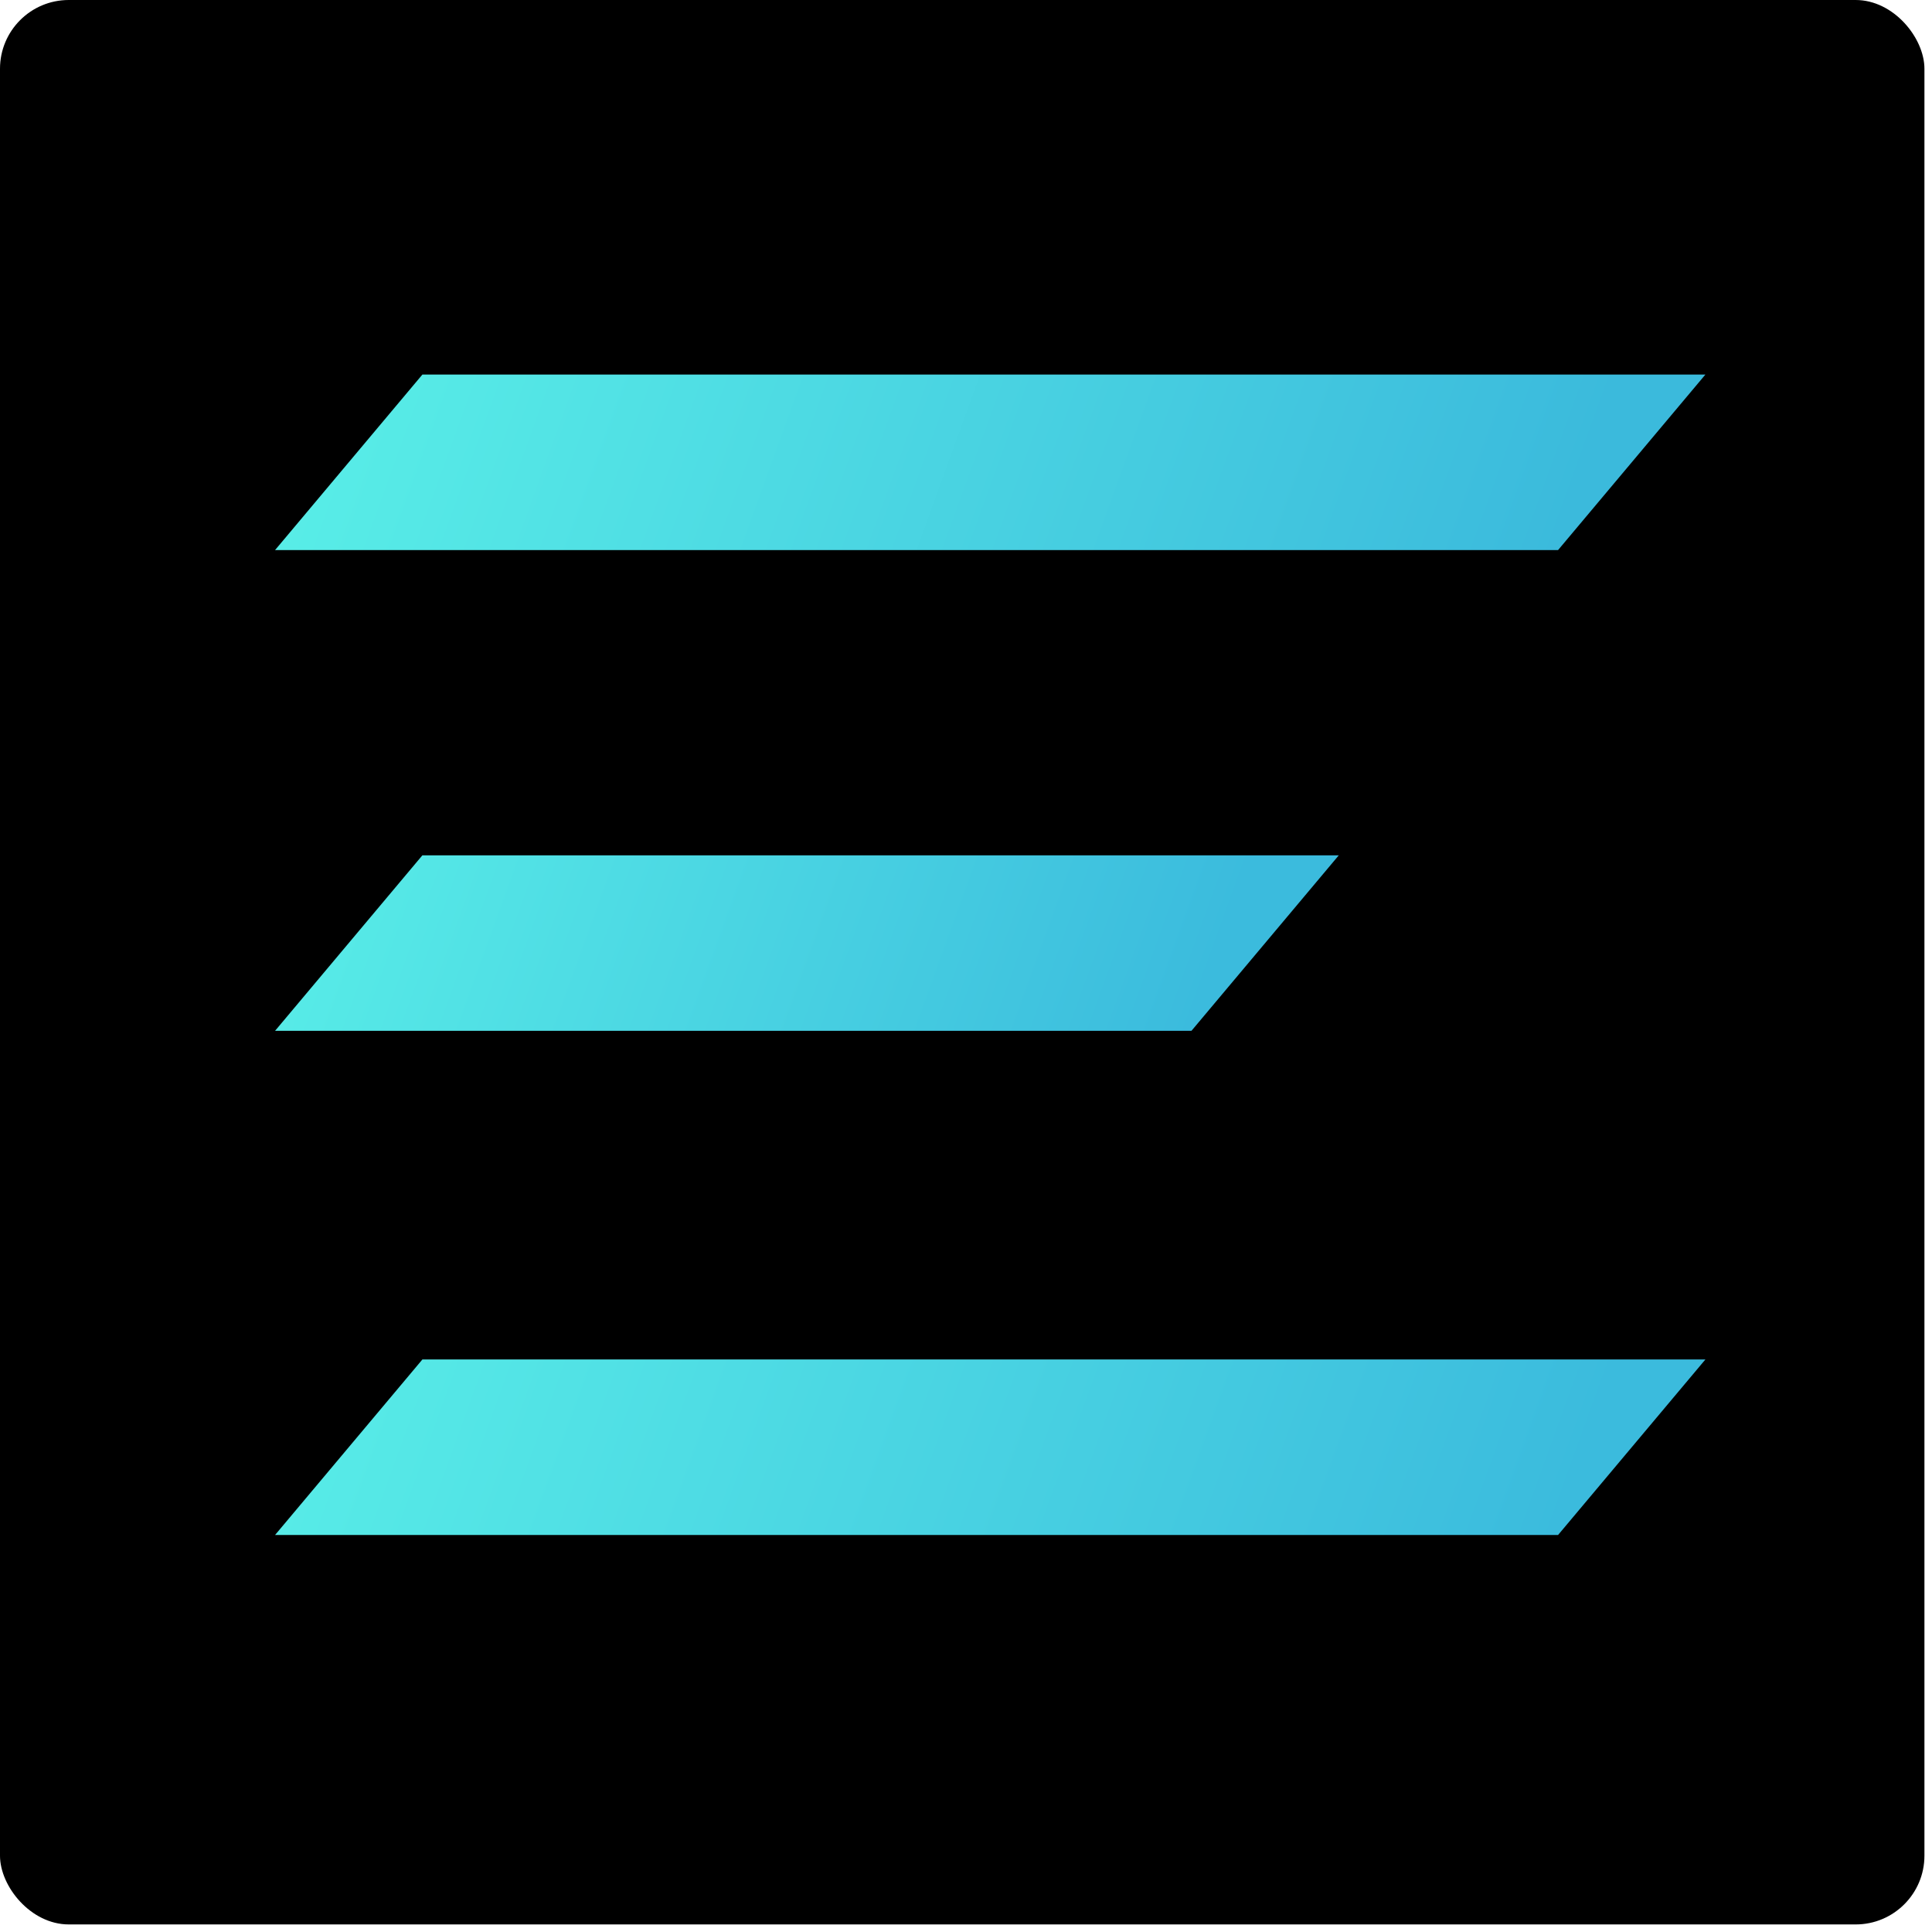
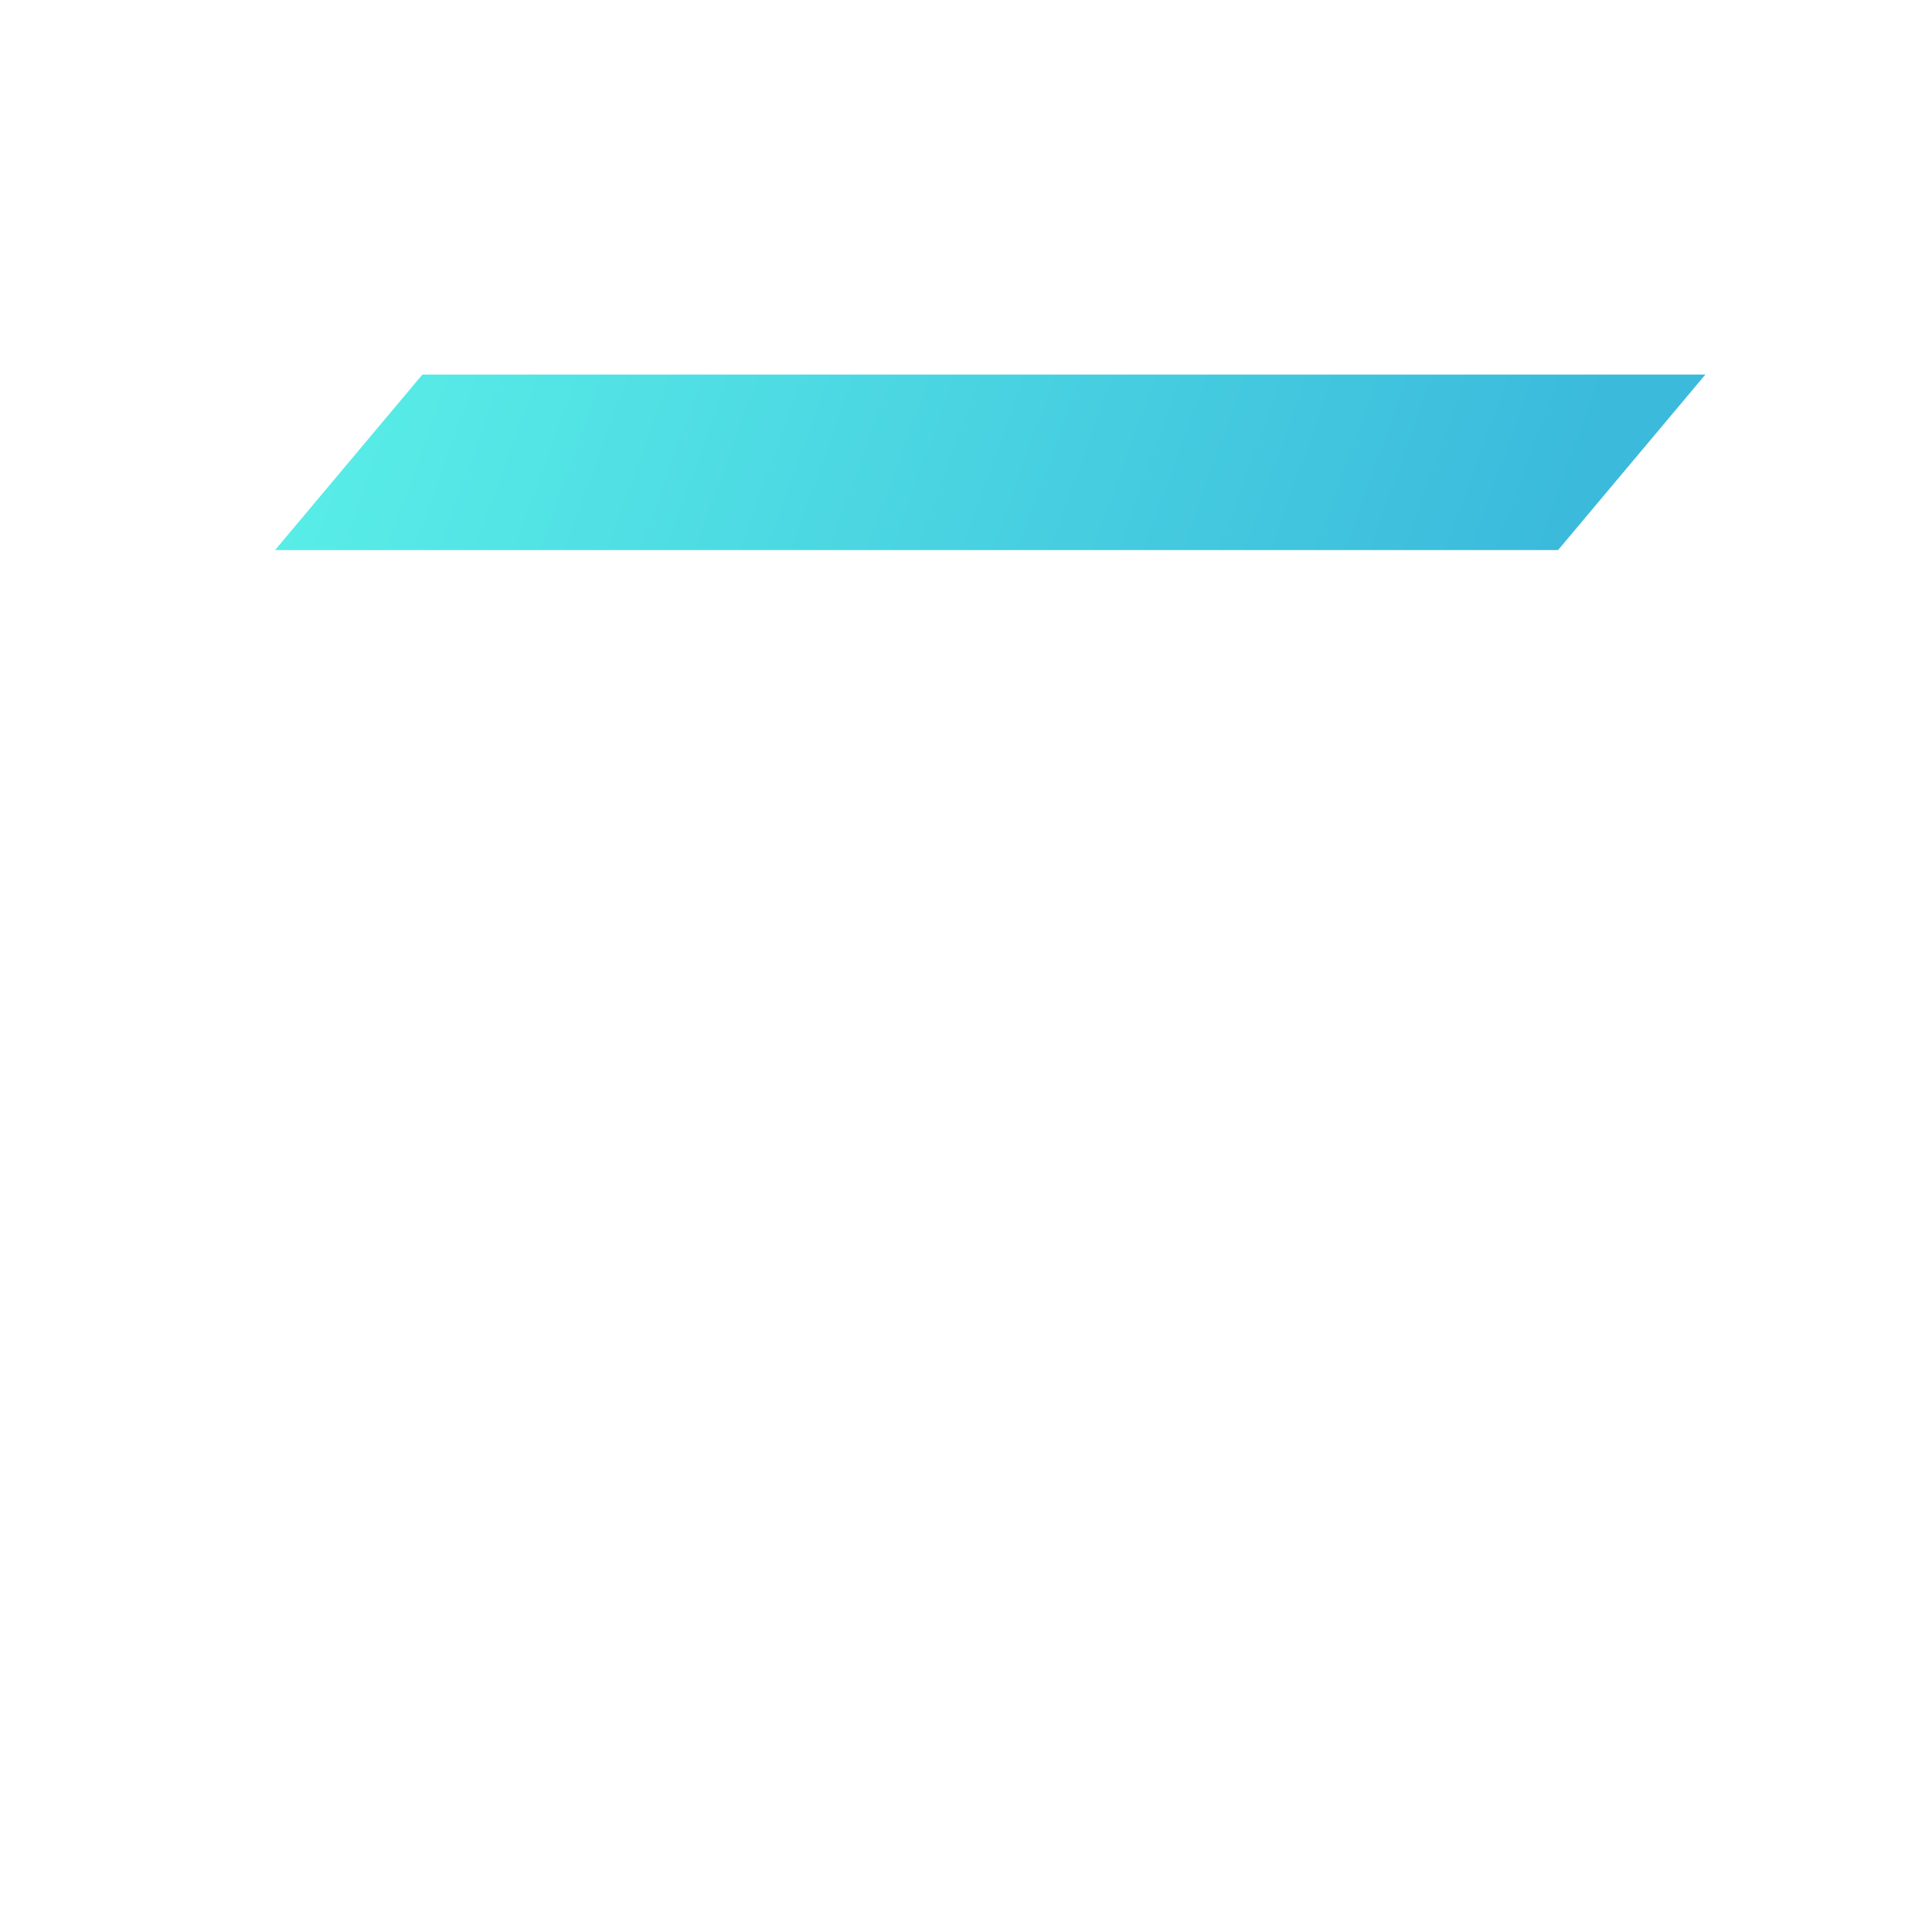
<svg xmlns="http://www.w3.org/2000/svg" width="24" height="24" viewBox="0 0 24 24" fill="none">
-   <rect width="23.906" height="23.906" rx="0.854" fill="black" />
  <line y1="-1.423" x2="15.938" y2="-1.423" transform="matrix(1 0 -0.643 0.766 3.417 6.833)" stroke="url(#paint0_linear_4_6)" stroke-width="2.846" />
-   <line y1="-1.423" x2="11.384" y2="-1.423" transform="matrix(1 0 -0.643 0.766 3.417 12.805)" stroke="url(#paint1_linear_4_6)" stroke-width="2.846" />
-   <line y1="-1.423" x2="15.938" y2="-1.423" transform="matrix(1 0 -0.643 0.766 3.417 19.068)" stroke="url(#paint2_linear_4_6)" stroke-width="2.846" />
  <defs>
    <linearGradient id="paint0_linear_4_6" x1="0" y1="0" x2="14.056" y2="-5.143" gradientUnits="userSpaceOnUse">
      <stop stop-color="#58EDE7" />
      <stop offset="1" stop-color="#3BBADC" />
    </linearGradient>
    <linearGradient id="paint1_linear_4_6" x1="11.384" y1="0" x2="1.344" y2="3.673" gradientUnits="userSpaceOnUse">
      <stop stop-color="#3BBBDD" />
      <stop offset="1" stop-color="#57EBE7" />
    </linearGradient>
    <linearGradient id="paint2_linear_4_6" x1="0" y1="0" x2="14.056" y2="-5.143" gradientUnits="userSpaceOnUse">
      <stop stop-color="#57EBE7" />
      <stop offset="1" stop-color="#3BBBDD" />
    </linearGradient>
  </defs>
</svg>